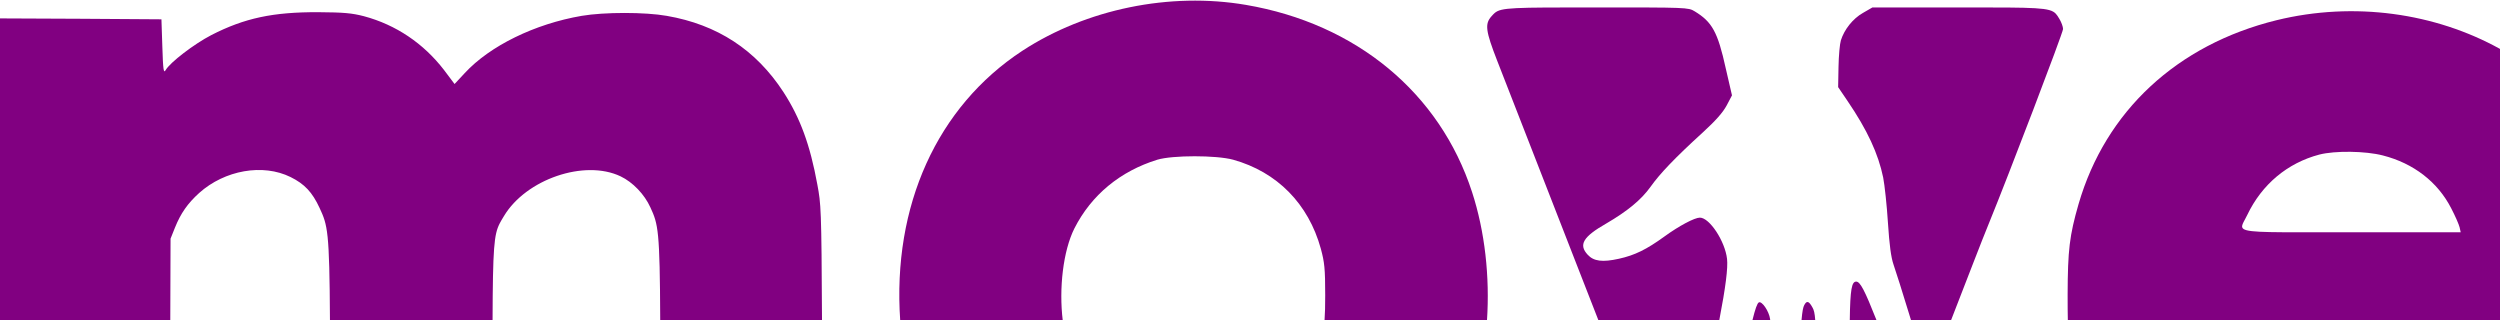
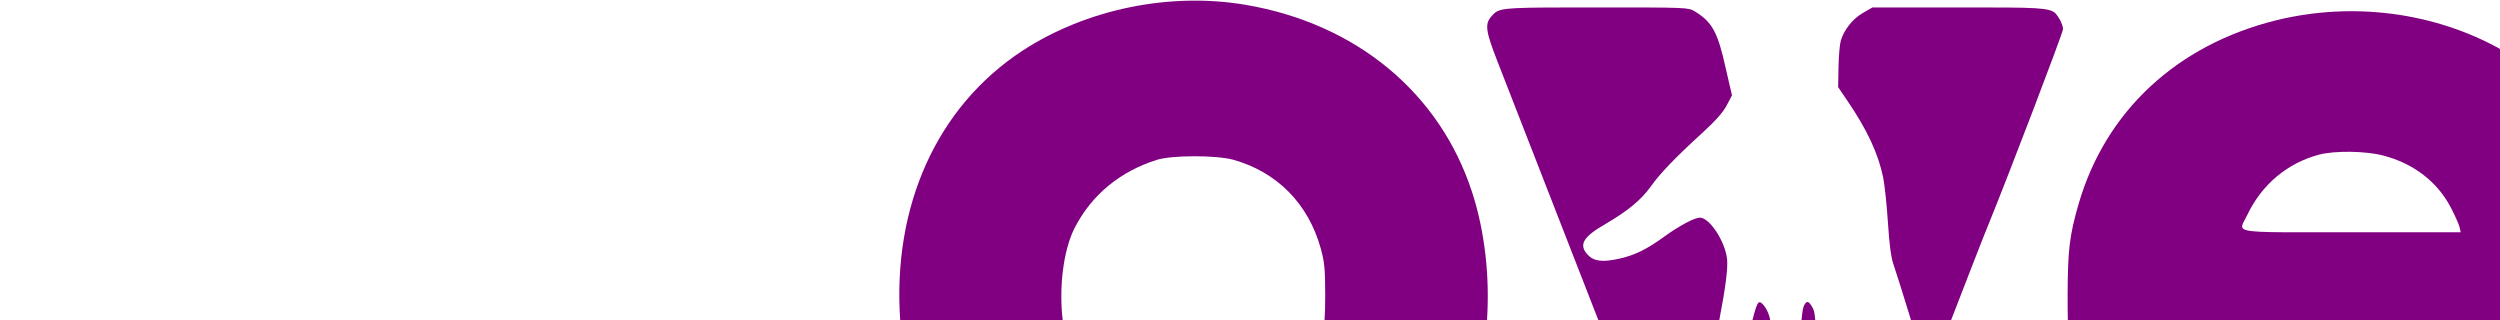
<svg xmlns="http://www.w3.org/2000/svg" width="1210" height="155" viewBox="0 0 1210 155" fill="none">
-   <path d="M82.418 155.085H0V8.907L39.111 9.084L78.133 9.349L78.575 22.619C78.928 33.943 79.193 35.623 80.164 33.943C82.283 30.227 93.937 21.292 102.324 16.957C118.392 8.73 132.165 5.811 154.06 5.899C166.42 5.988 170.304 6.341 176.131 7.845C191.67 12.003 205.001 21.027 214.889 33.854L220.009 40.666L224.953 35.358C237.137 22.177 258.855 11.561 281.545 7.668C292.404 5.811 312.269 5.811 322.686 7.668C347.23 11.915 365.858 24.123 379.19 44.558C387.312 57.12 392.079 70.036 395.611 89.41C397.34 98.75 397.597 100.587 397.853 155.085H319.547C319.368 111.279 318.55 108.559 314.829 100.468C311.915 94.01 306.265 88.172 300.35 85.341C282.869 77.025 254.618 86.756 243.935 104.538C243.8 104.762 243.669 104.979 243.541 105.192L243.539 105.195C242.883 106.281 242.31 107.23 241.81 108.215C239.106 113.543 238.527 119.954 238.404 155.085H159.7C159.464 111.691 158.594 109.055 154.678 100.645C151.146 93.037 147.438 89.056 140.64 85.695C127.221 79.06 108.769 82.333 96.409 93.391C90.758 98.522 87.492 103.211 84.667 110.2L82.548 115.507L82.418 155.085Z" fill="#810081" />
  <path d="M719.698 155.085C721.106 133.96 718.697 112.04 712.47 92.949C696.844 44.912 656.409 11.472 602.995 2.36C566.18 -3.921 525.745 4.395 494.845 24.565C453.528 51.625 431.857 99.689 435.702 155.085H514.369C512.481 139.641 514.544 121.432 520.006 110.553C528.217 94.364 542.166 82.864 560.177 77.29C567.593 75.079 588.605 75.079 596.815 77.29C618.092 83.218 633.278 98.611 639.281 120.373C641.047 126.919 641.4 129.927 641.4 142.932C641.4 147.853 641.321 151.753 641.075 155.085H719.698Z" fill="#810081" />
  <path fill-rule="evenodd" clip-rule="evenodd" d="M1210 23.675V155.085H1000.83C1000.75 151.783 1000.73 147.751 1000.73 142.489C1000.81 121.081 1001.61 114.092 1006.02 98.787C1019.09 53.759 1053.7 21.646 1101.81 9.792C1139.49 0.564 1178.7 6.33 1210 23.675ZM1190.45 110.023C1190.1 108.607 1188.33 104.538 1186.39 100.822C1179.86 88.083 1168.2 79.06 1153.37 75.256C1144.9 73.044 1130.15 72.867 1122.56 74.814C1107.11 78.883 1094.75 89.233 1087.69 104.007C1087.29 104.844 1086.88 105.598 1086.52 106.278L1086.51 106.287L1086.51 106.29L1086.5 106.297L1086.5 106.3C1085.61 107.958 1084.95 109.172 1085.25 110.059C1086.07 112.478 1094.02 112.466 1123.62 112.424L1123.63 112.424C1127.95 112.418 1132.73 112.411 1138.01 112.411H1190.98L1190.45 110.023Z" fill="#810081" />
  <path d="M944.27 155.085H924.964C924.688 154.173 924.398 153.219 924.093 152.221C920.914 141.782 917.471 130.9 916.5 128.158C915.264 124.619 914.469 118.604 913.763 107.811C913.233 99.407 912.174 89.587 911.468 85.96C909.084 74.371 903.787 62.959 894.164 48.805L889.661 42.17L889.838 32.439C889.926 27.042 890.456 21.203 890.985 19.523C892.663 14.215 896.812 8.995 901.668 6.253L906.259 3.599L950.113 3.599C986.049 3.598 992.133 3.598 995.008 6.641C995.594 7.262 996.047 8.009 996.592 8.908L996.752 9.172C997.723 10.765 998.518 12.976 998.518 14.038C998.518 15.807 971.944 85.341 962.674 107.988C961.349 111.173 957.818 120.108 954.816 127.893C952.598 133.648 948.768 143.516 944.27 155.085Z" fill="#810081" />
-   <path d="M908.283 155.085C902.473 140.399 900.319 136.297 898.401 136.297C896.254 136.297 895.5 139.843 895.291 155.085H908.283Z" fill="#810081" />
  <path d="M878.592 155.085C878.32 151.473 877.935 150.059 877.301 148.947C875.535 145.674 874.476 145.32 873.24 147.709C872.718 148.667 872.325 150.503 871.924 155.085H878.592Z" fill="#810081" />
-   <path d="M856.797 155.085C856.781 154.815 856.759 154.595 856.73 154.432C856.201 150.54 852.669 145.497 851.256 146.382C850.492 146.819 849.56 149.386 848.146 155.085H856.797Z" fill="#810081" />
+   <path d="M856.797 155.085C856.201 150.54 852.669 145.497 851.256 146.382C850.492 146.819 849.56 149.386 848.146 155.085H856.797Z" fill="#810081" />
  <path d="M832.112 155.085H773.662C770.325 146.526 766.62 137.032 762.529 126.566C755.996 109.757 746.019 84.102 740.281 69.505C734.63 54.909 727.567 36.862 724.654 29.431C719.004 14.922 718.562 11.561 721.917 7.845L721.96 7.797L721.961 7.796L721.963 7.794C722.468 7.229 722.906 6.739 723.4 6.316C726.57 3.599 732.059 3.599 772.682 3.599C816.207 3.599 817.178 3.599 820.18 5.457C828.655 10.588 831.392 15.453 835.277 33.146L838.278 46.151L835.718 51.016C833.864 54.466 830.421 58.359 824.241 64.021C810.556 76.494 803.405 84.014 798.814 90.472C794.312 96.753 787.602 102.238 777.449 108.165C766.148 114.623 763.941 118.427 768.444 123.292C771.357 126.477 775.595 127.008 783.541 125.239C791.222 123.558 796.96 120.727 805.612 114.446C812.675 109.315 820.18 105.334 822.74 105.334C827.419 105.334 834.924 116.746 835.895 125.327C836.36 129.678 835.259 138.739 832.112 155.085Z" fill="#810081" />
</svg>